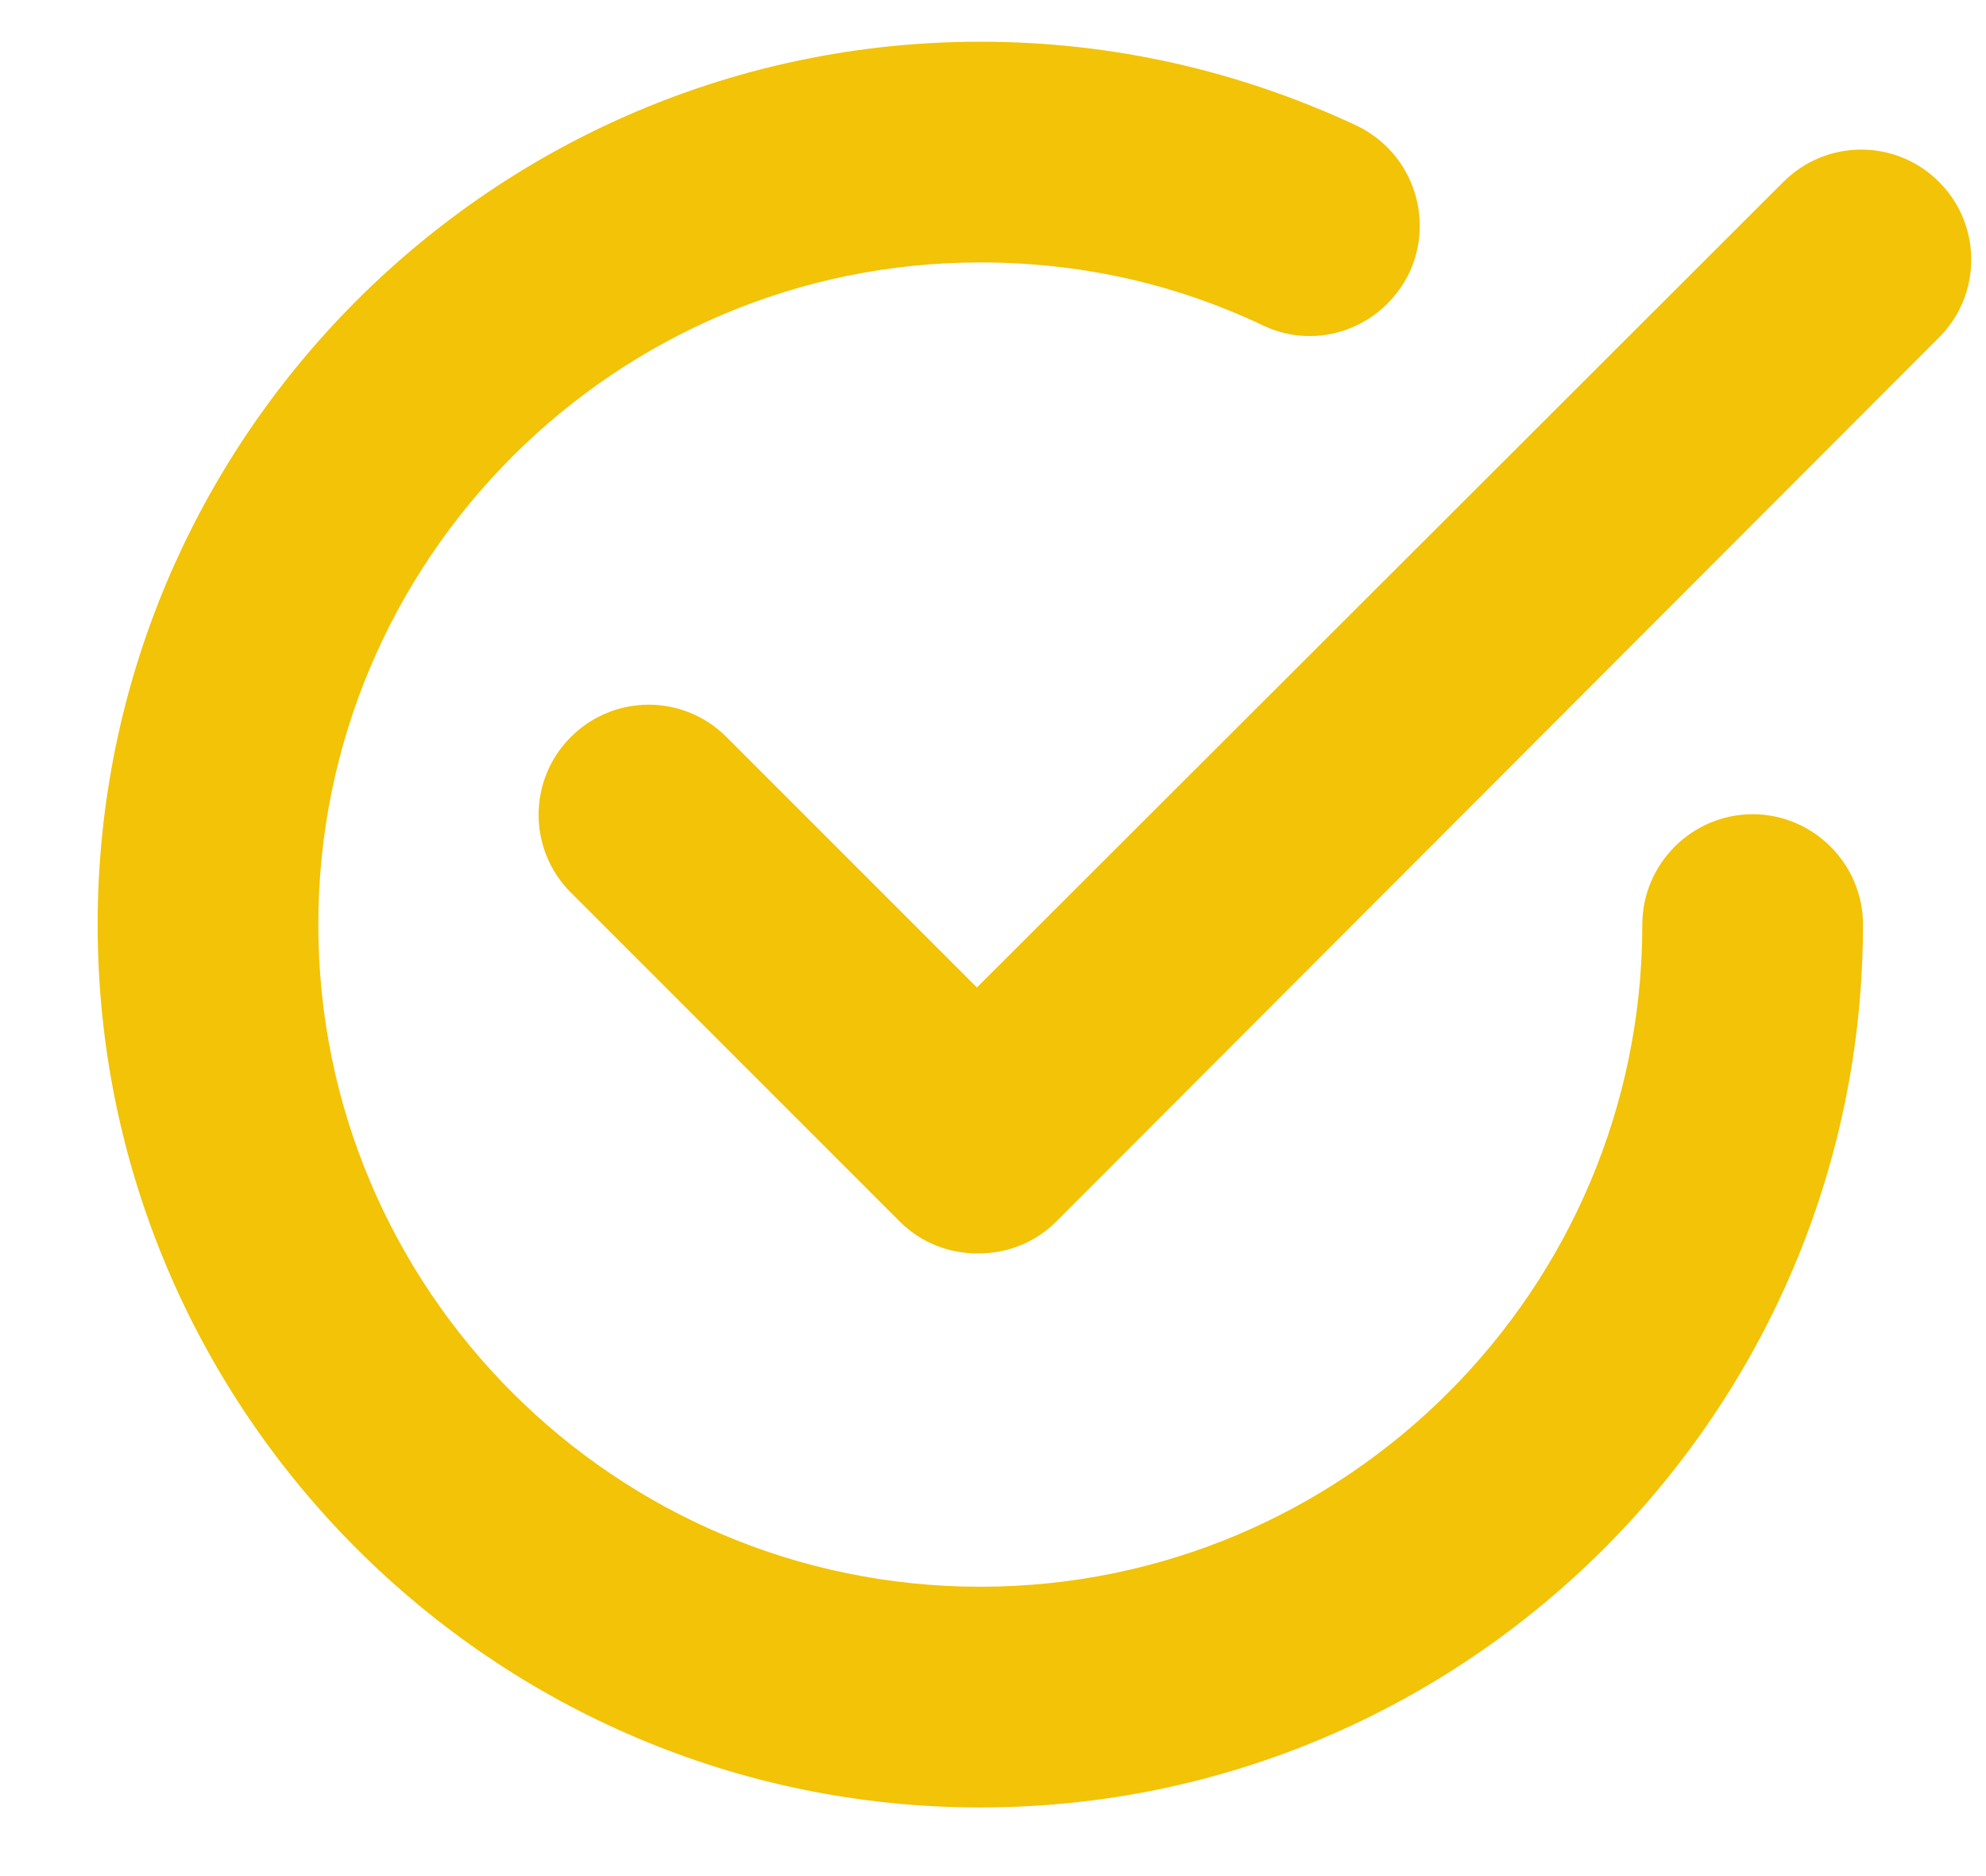
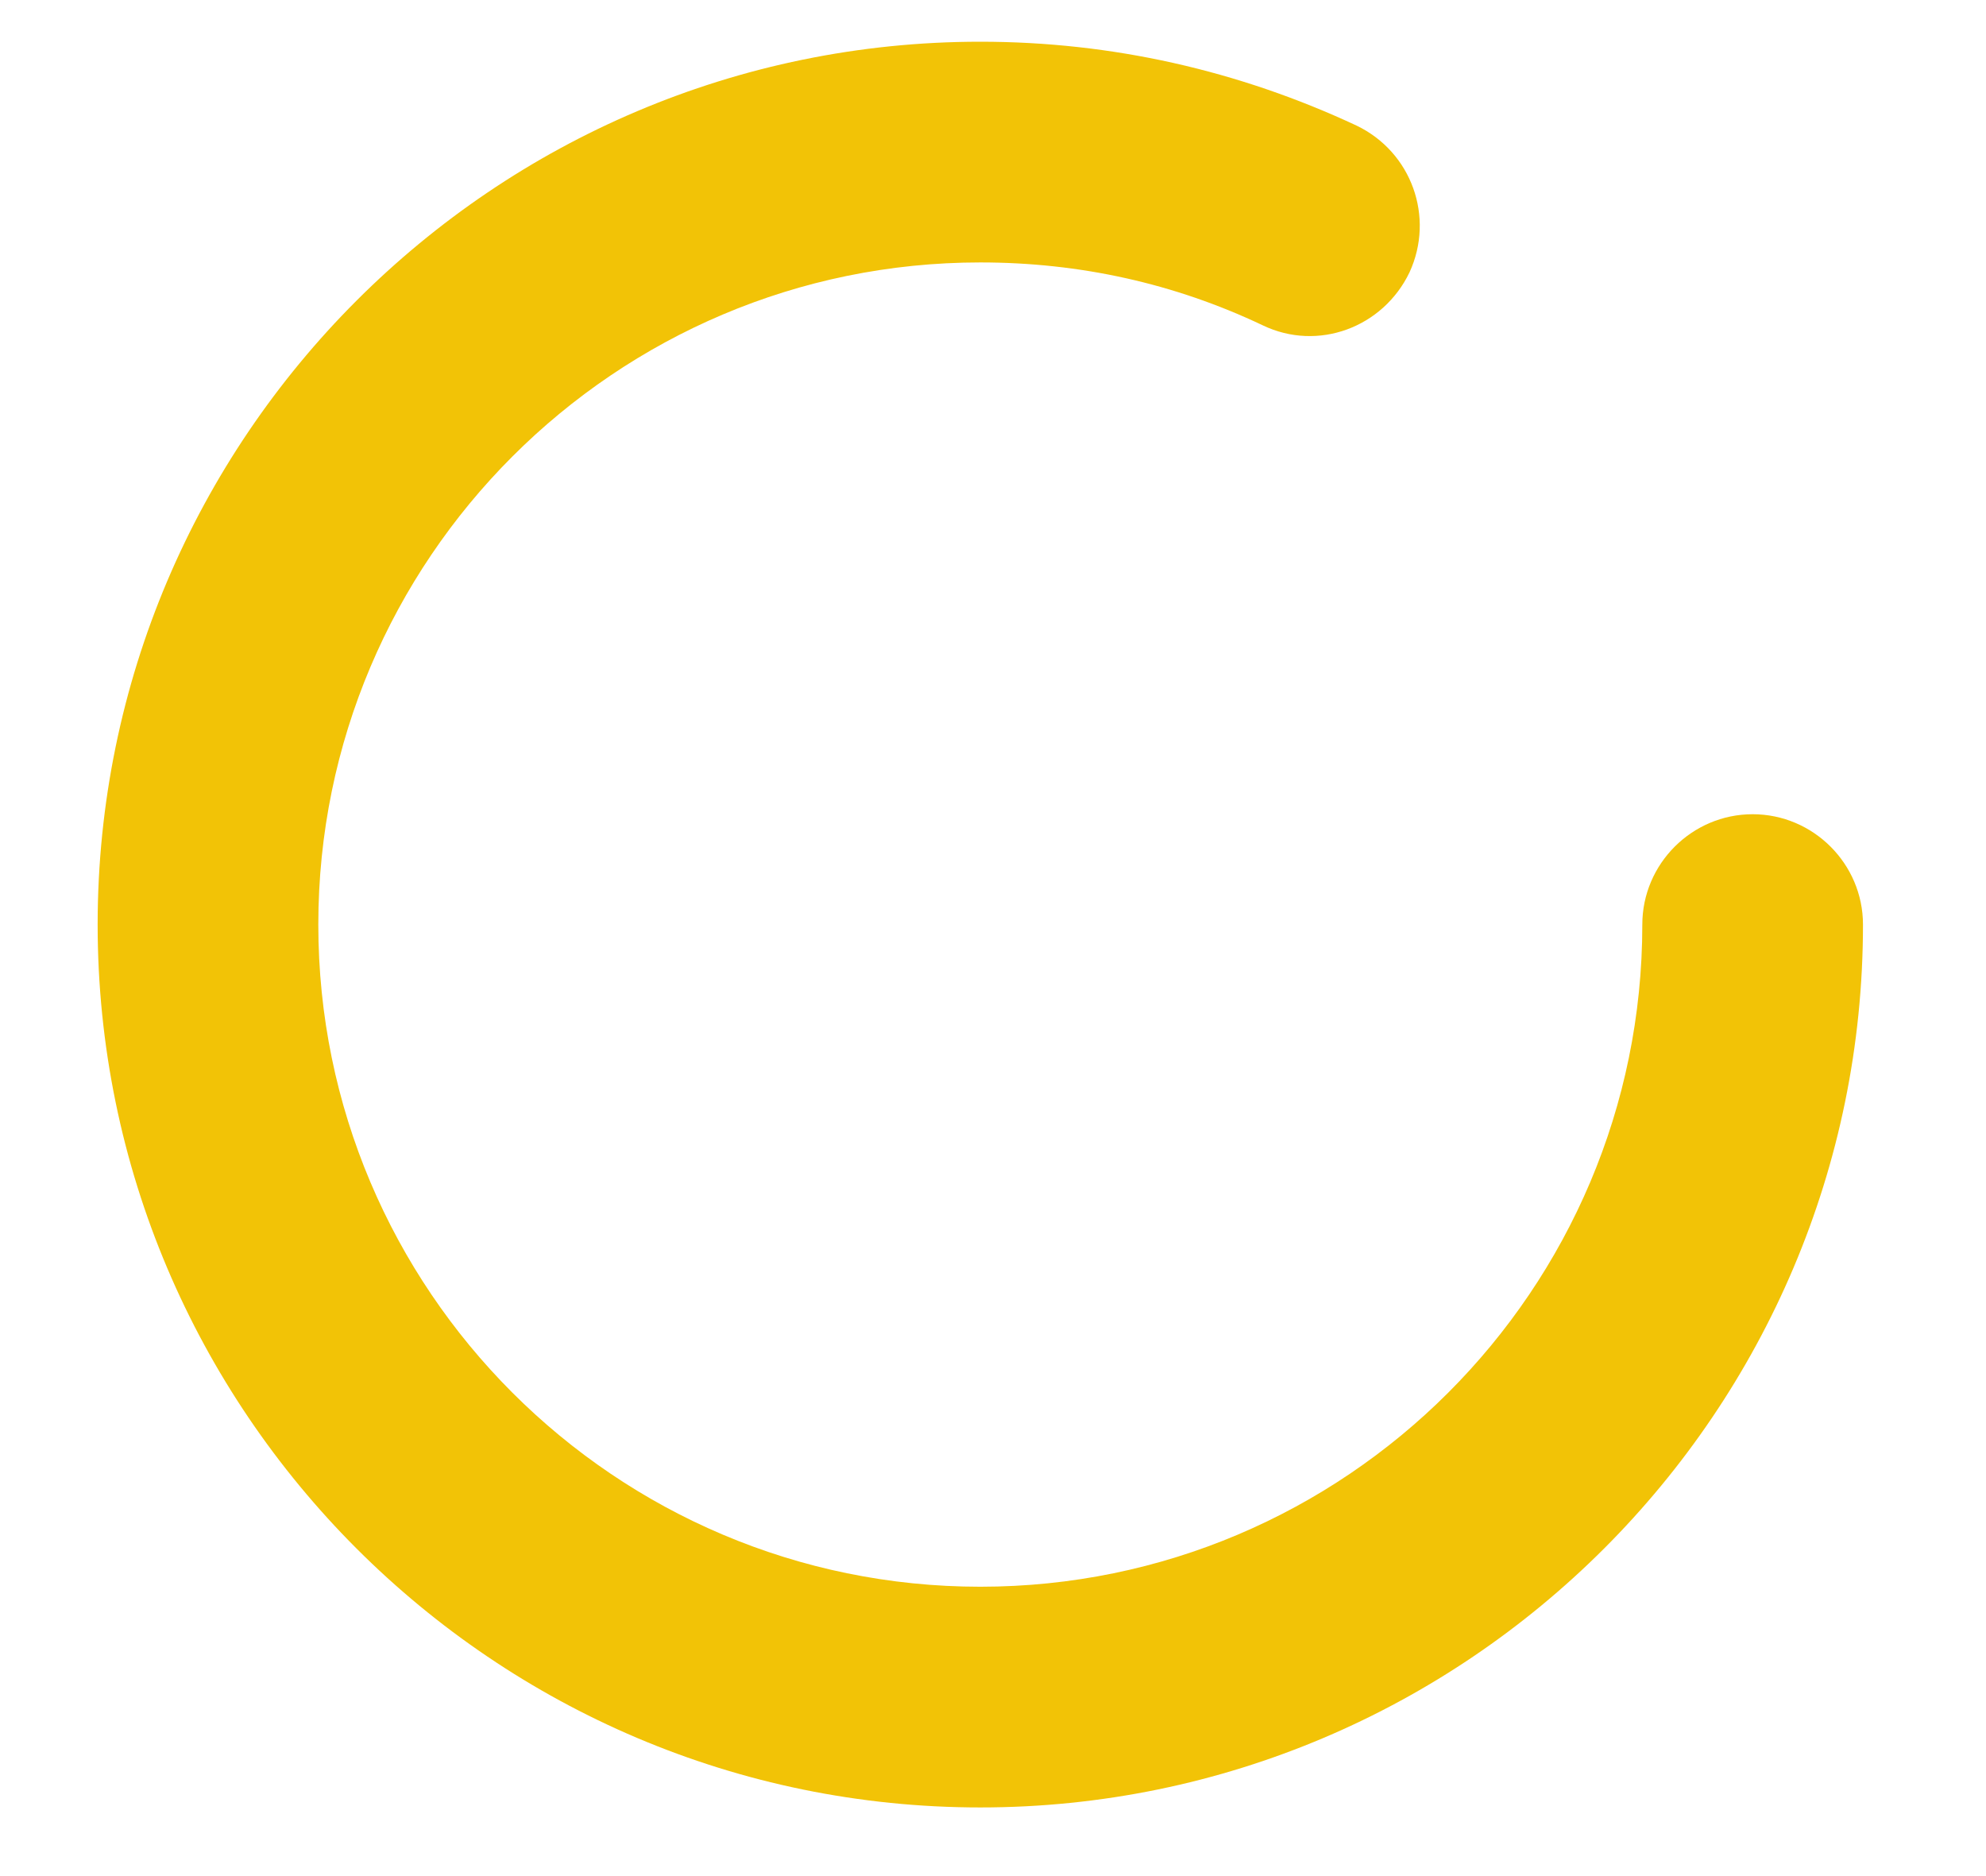
<svg xmlns="http://www.w3.org/2000/svg" width="18" height="17" viewBox="0 0 18 17" fill="none">
  <g clip-path="url(#clip0_2098_837)">
-     <path d="M8.864 11.358C8.594 11.358 8.344 11.258 8.154 11.068L5.174 8.088C4.784 7.698 4.784 7.068 5.174 6.678C5.564 6.288 6.194 6.288 6.584 6.678L8.854 8.948L16.164 1.648C16.554 1.258 17.184 1.258 17.574 1.648C17.964 2.038 17.964 2.668 17.574 3.058L9.574 11.068C9.384 11.258 9.134 11.358 8.864 11.358Z" fill="#F2C306" />
    <path d="M8.885 16.378C4.475 16.378 0.885 12.788 0.885 8.378C0.885 3.968 4.475 0.378 8.885 0.378C10.075 0.378 11.225 0.638 12.295 1.138C12.795 1.378 13.005 1.968 12.775 2.468C12.535 2.968 11.945 3.188 11.445 2.948C10.645 2.568 9.785 2.378 8.885 2.378C5.575 2.378 2.885 5.068 2.885 8.378C2.885 11.688 5.575 14.378 8.885 14.378C12.195 14.378 14.885 11.688 14.885 8.378C14.885 7.828 15.335 7.378 15.885 7.378C16.435 7.378 16.885 7.828 16.885 8.378C16.885 12.788 13.295 16.378 8.885 16.378Z" fill="#F2C306" />
  </g>
  <defs>
    <clipPath id="clip0_2098_837">
      <rect width="16.98" height="16" fill="white" transform="translate(0.885 0.378)" />
    </clipPath>
  </defs>
</svg>